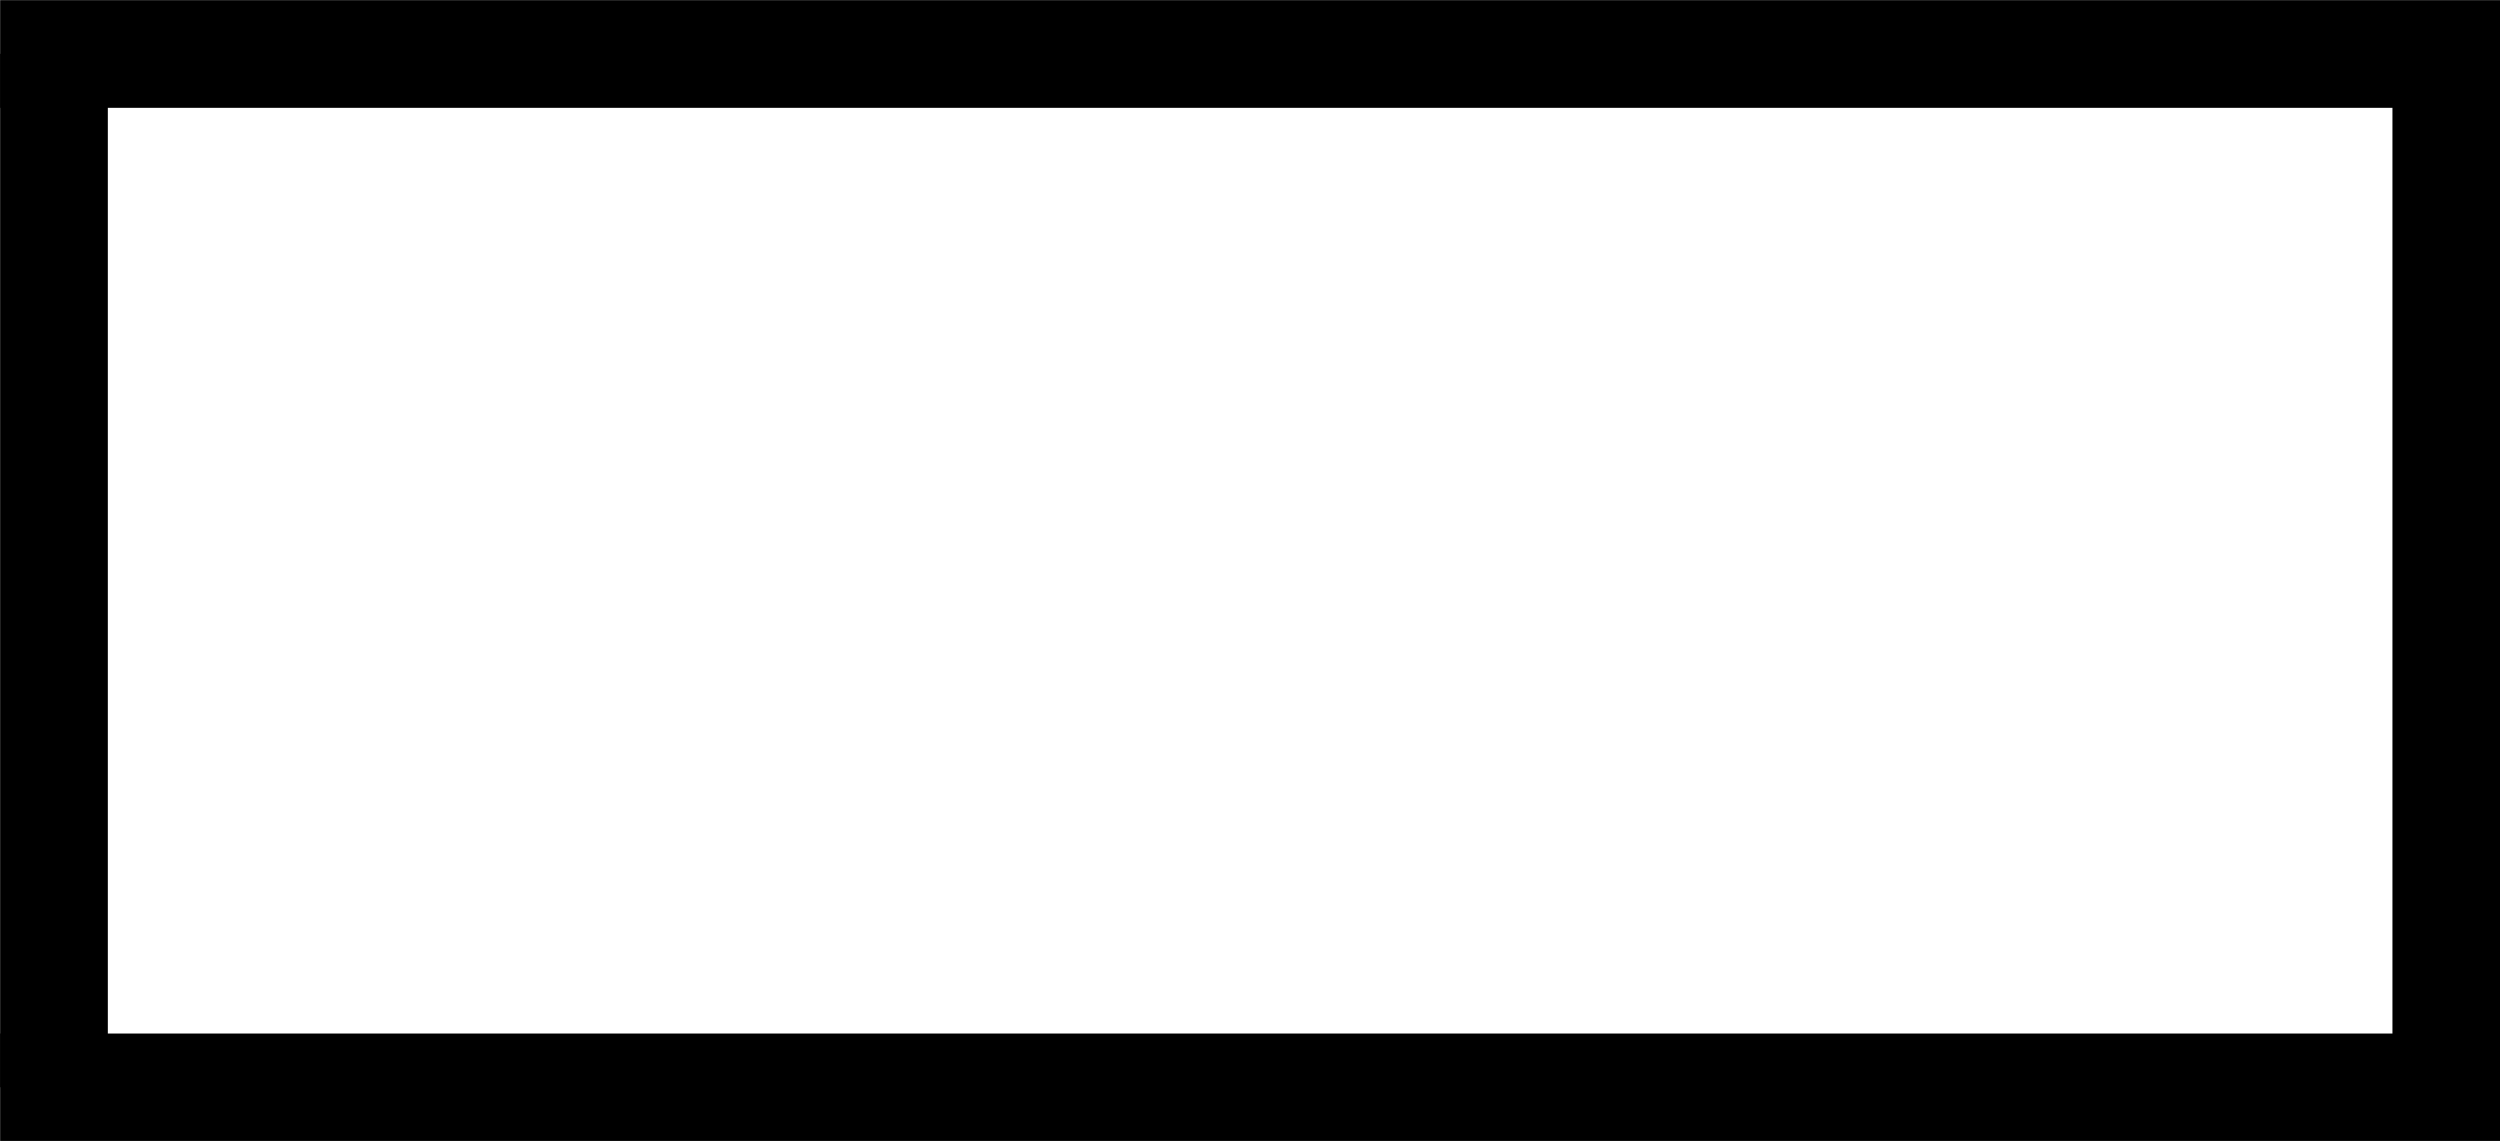
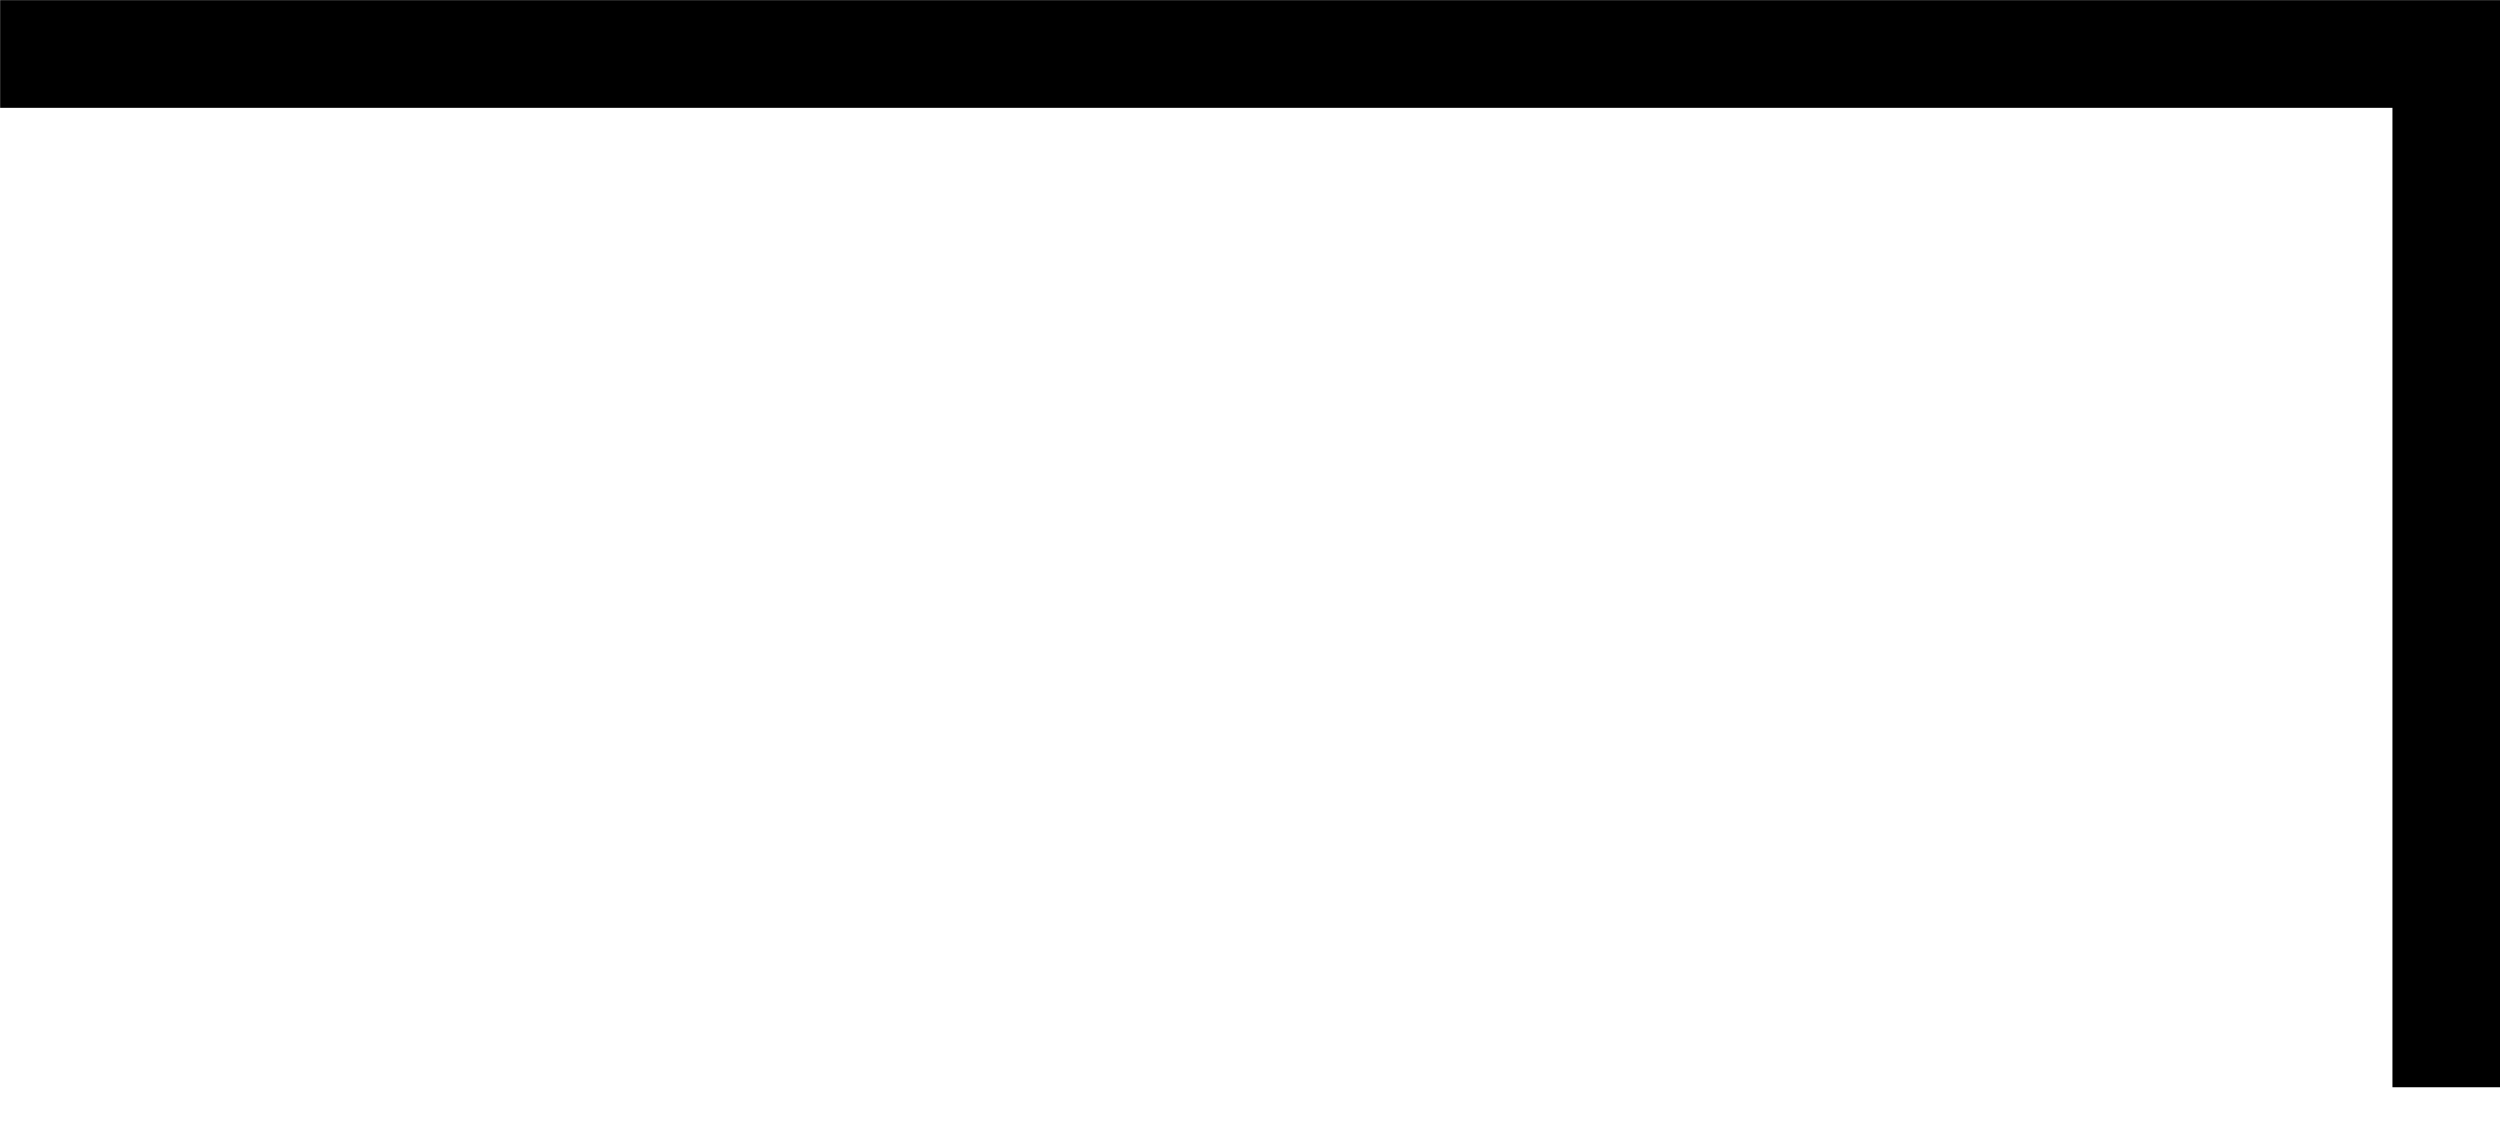
<svg xmlns="http://www.w3.org/2000/svg" version="1.1" width="18.526pt" height="8.455pt" viewBox="344.661 661.879 18.526 8.455">
  <g id="page14" transform="matrix(2 0 0 2 0 0)">
    <rect x="172.331" y="330.94" height=".399" width="9.263" />
-     <rect x="172.331" y="331.139" height="3.829" width=".399" />
    <rect x="181.195" y="331.139" height="3.829" width=".399" />
-     <rect x="172.331" y="334.769" height=".399" width="9.263" />
  </g>
</svg>